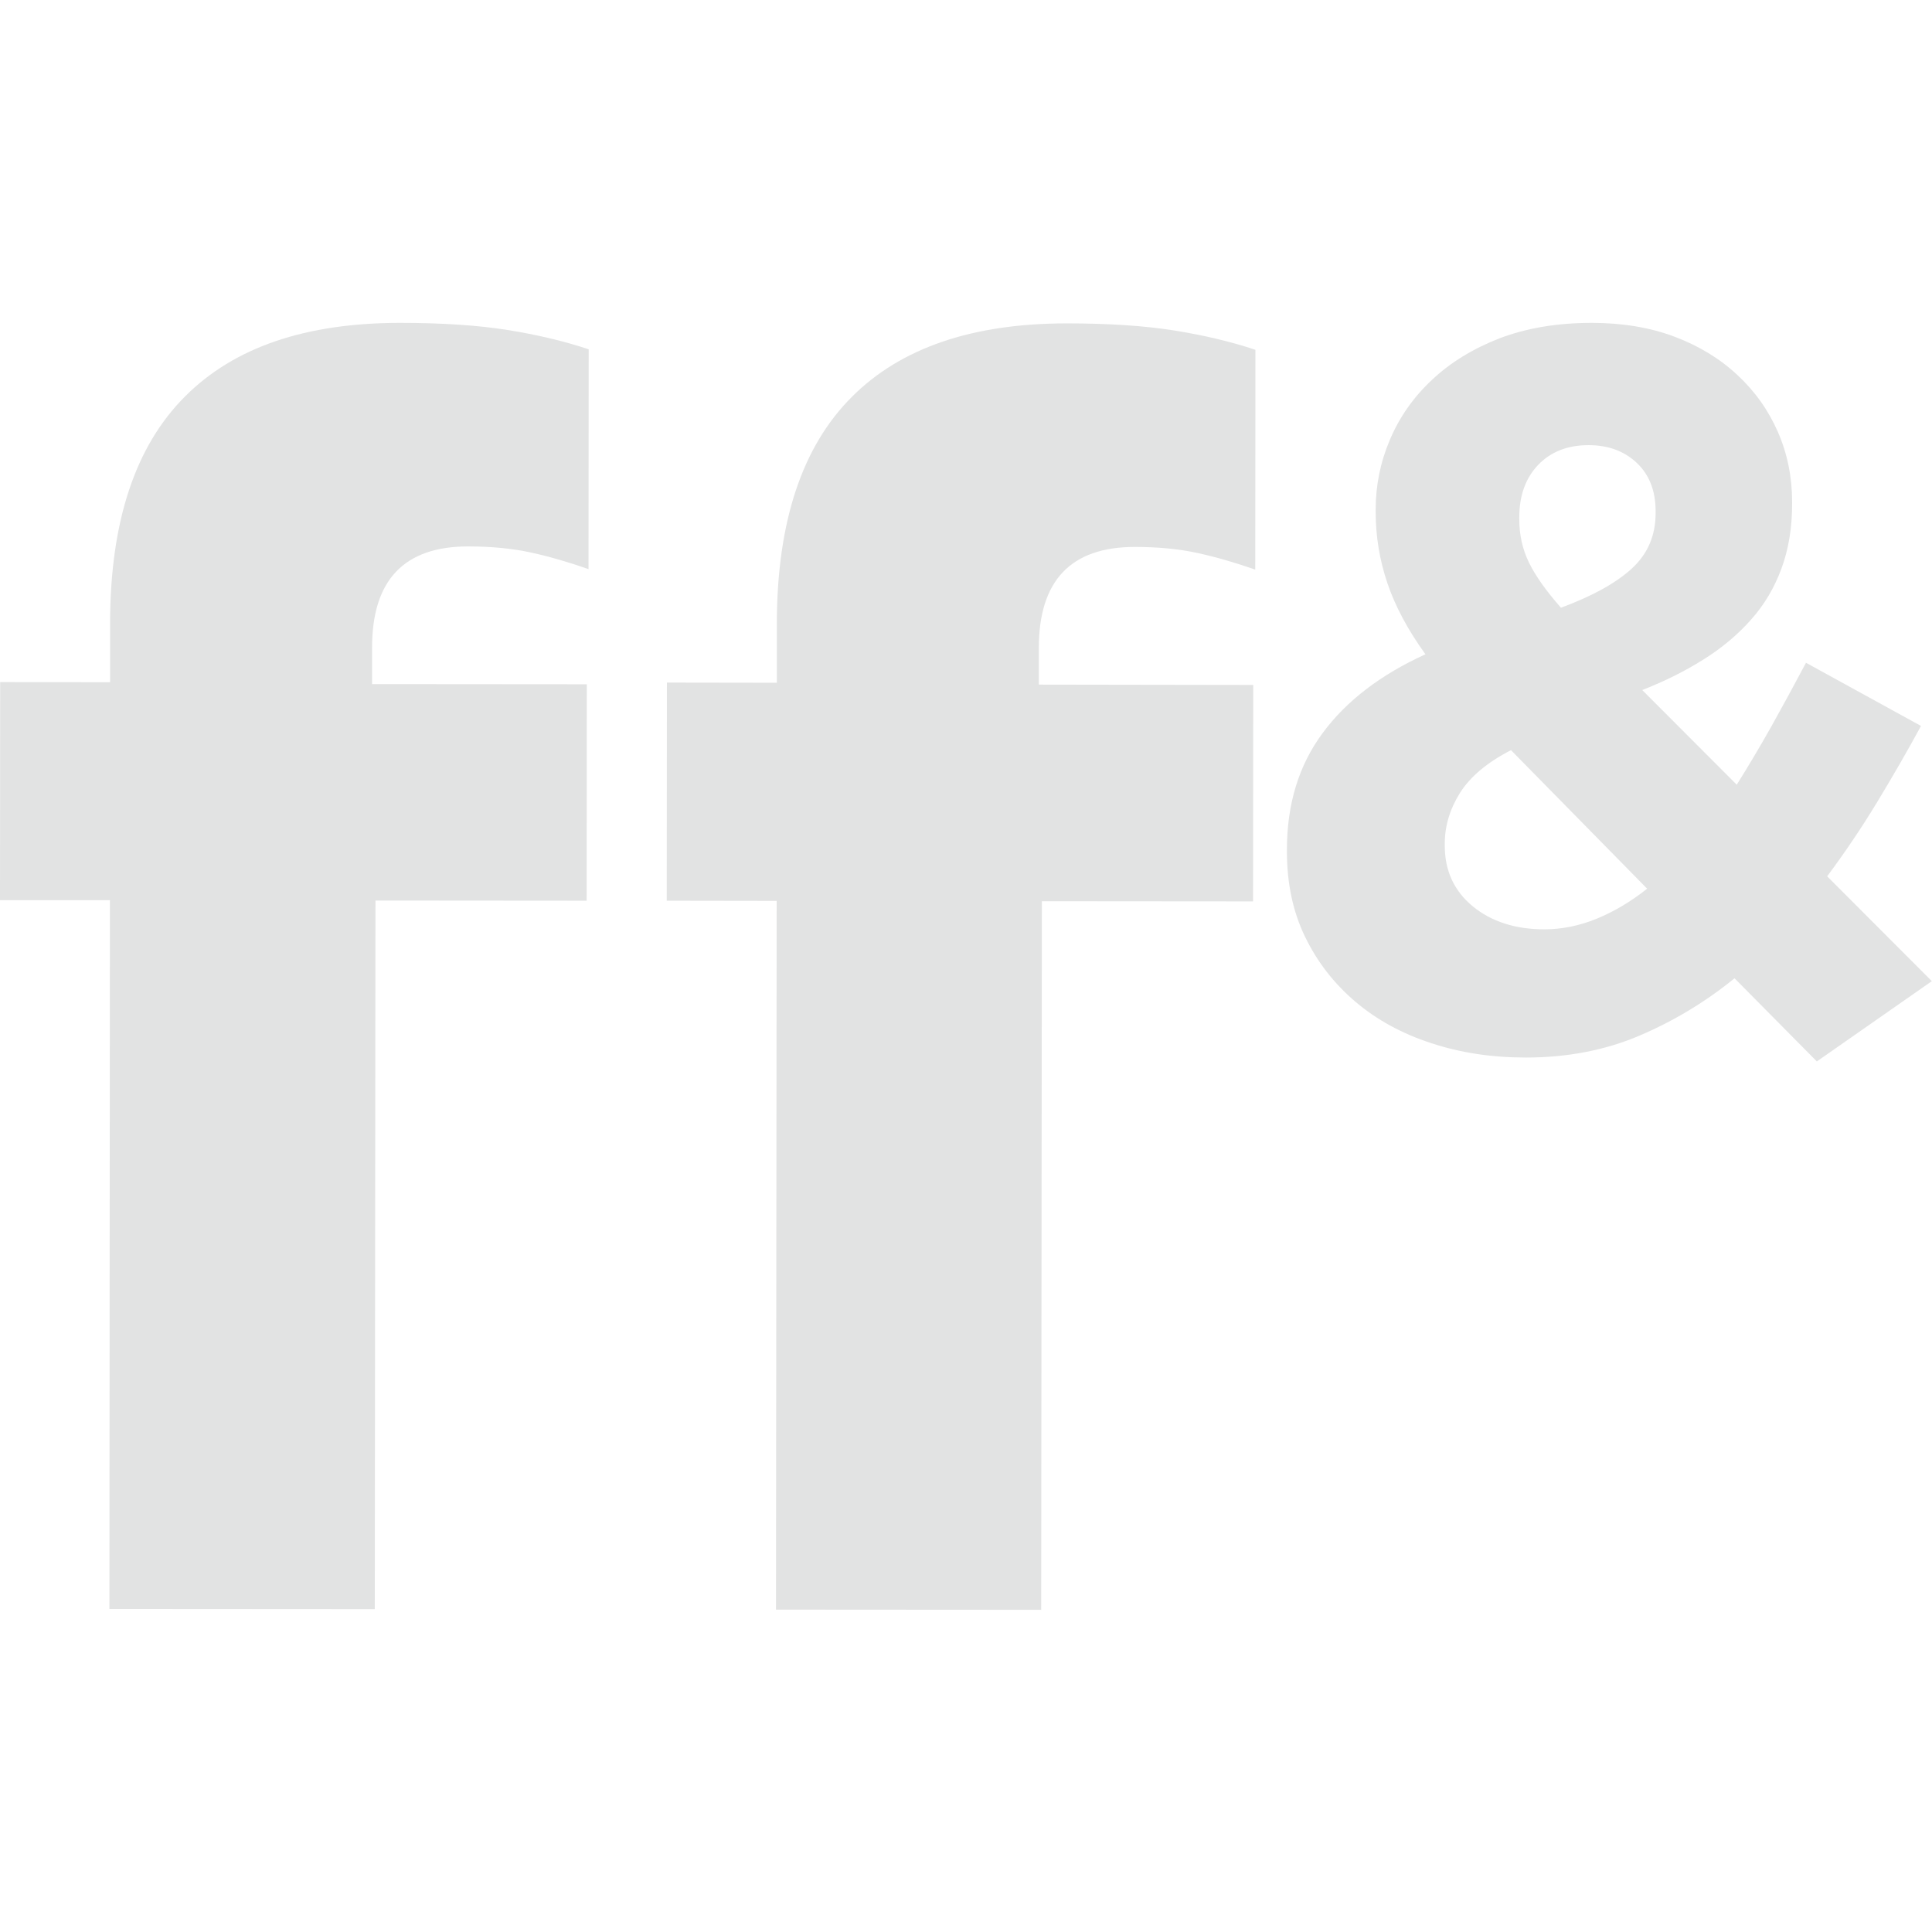
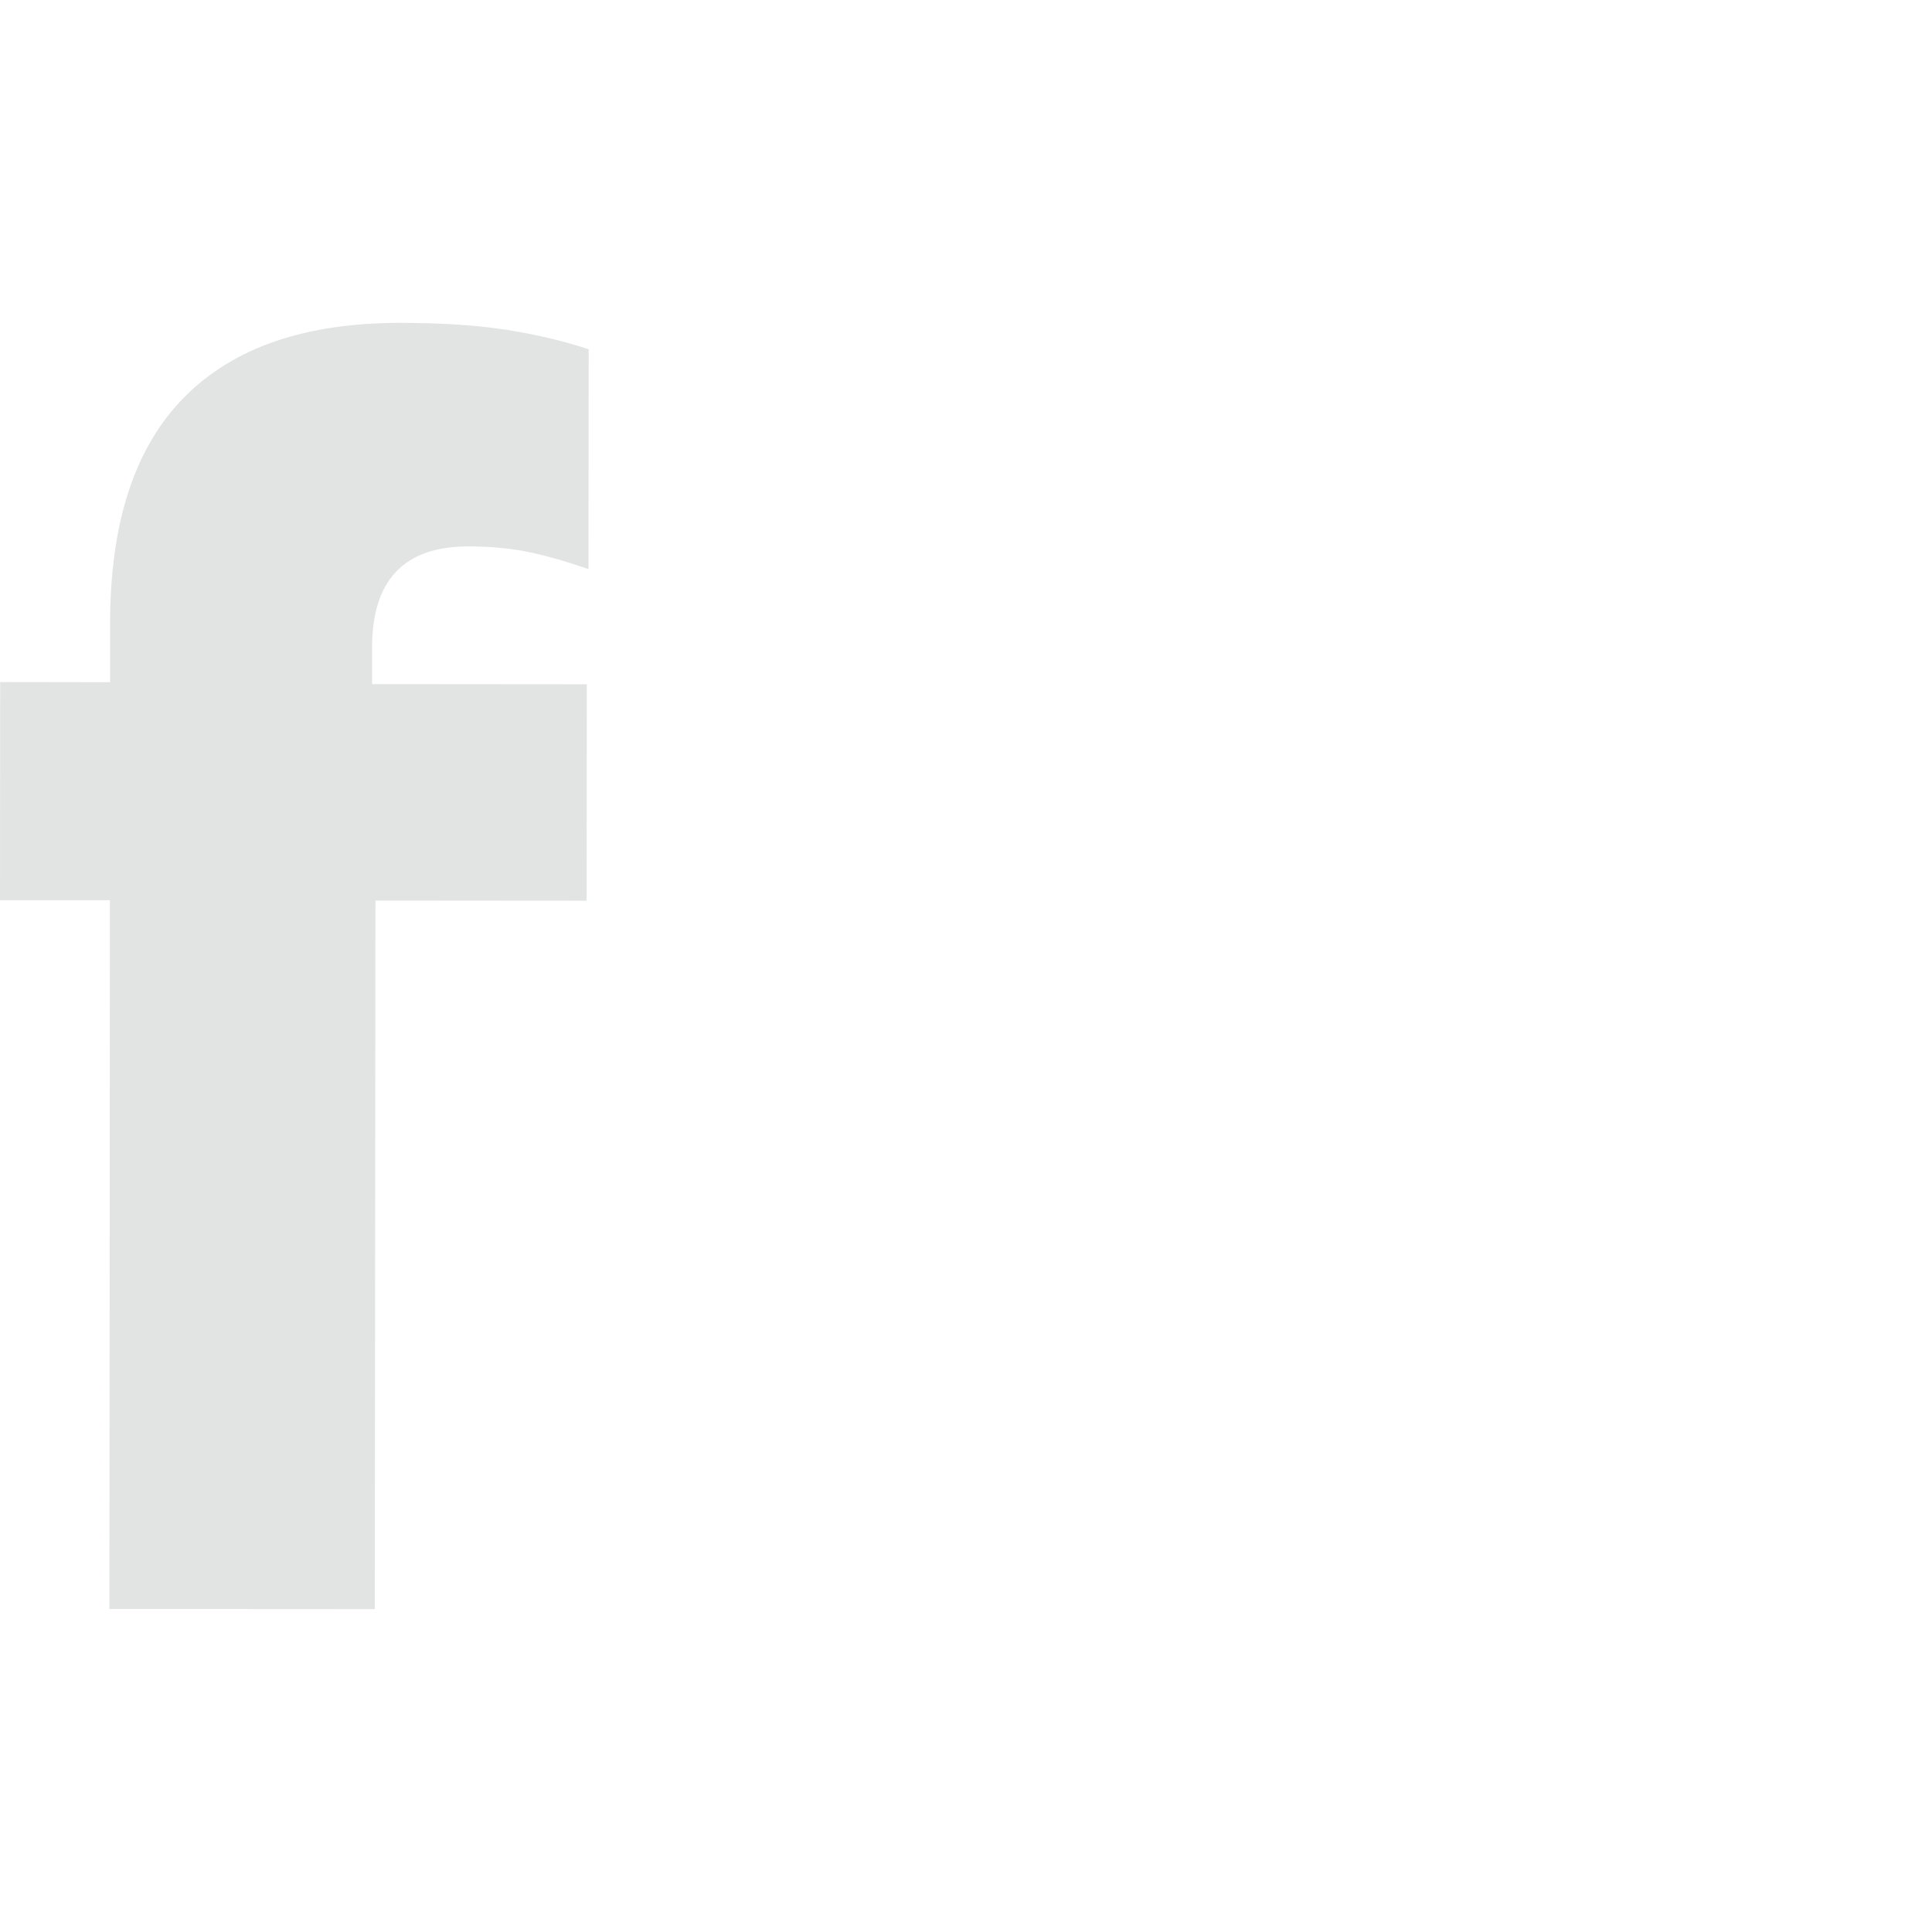
<svg xmlns="http://www.w3.org/2000/svg" version="1.1" x="0px" y="0px" viewBox="0 0 114.08 75.95" height="64px" width="64px" style="enable-background:new 0 0 114.08 75.95;" xml:space="preserve" fill="#e2e3e3">
  <g>
    <path d="M6.49,34.09L0,34.09l0.01-12.88l6.49,0.01l0-3.5c0.01-5.98,1.48-10.44,4.44-13.39C13.84,1.43,18.06,0,23.63,0c2.47,0,4.58,0.14,6.34,0.42c1.75,0.28,3.35,0.66,4.79,1.14l-0.01,12.98c-1.17-0.41-2.3-0.74-3.4-0.98c-1.1-0.24-2.34-0.36-3.71-0.36c-3.78,0-5.67,1.99-5.67,5.97l0,2.16l12.68,0.01l-0.01,12.78l-12.47-0.01l-0.04,41.84L6.46,75.94L6.49,34.09z" />
-     <path d="M45.86,34.13l-6.49-0.01l0.01-12.88l6.49,0.01l0-3.5c0.01-5.98,1.48-10.44,4.44-13.39C53.2,1.47,57.43,0.03,63,0.03c2.47,0,4.58,0.14,6.34,0.42c1.75,0.28,3.35,0.66,4.79,1.14l-0.01,12.98c-1.17-0.41-2.3-0.74-3.4-0.98c-1.1-0.24-2.34-0.36-3.71-0.36c-3.78,0-5.67,1.99-5.67,5.97l0,2.16L74,21.38l-0.01,12.78l-12.47-0.01l-0.04,41.84l-15.66-0.01L45.86,34.13z" />
-     <path d="M102.42,38.7c-1.72,1.4-3.6,2.53-5.62,3.39c-2.02,0.86-4.26,1.29-6.7,1.29c-2.01,0-3.87-0.28-5.59-0.85c-1.72-0.56-3.21-1.37-4.47-2.44s-2.25-2.34-2.97-3.82c-0.72-1.48-1.08-3.16-1.08-5.05l0-0.12c0-2.68,0.7-4.98,2.11-6.88c1.4-1.9,3.43-3.45,6.07-4.65c-1.04-1.44-1.79-2.84-2.25-4.21c-0.46-1.36-0.69-2.76-0.69-4.21l0-0.12c0-1.44,0.28-2.82,0.85-4.15c0.56-1.32,1.38-2.49,2.47-3.51c1.08-1.02,2.41-1.84,4-2.46C90.13,0.31,91.94,0,93.99,0c1.8,0,3.43,0.27,4.87,0.81c1.44,0.54,2.68,1.29,3.72,2.26c1.04,0.96,1.84,2.09,2.4,3.37c0.56,1.28,0.84,2.66,0.84,4.14l0,0.12c0,1.4-0.21,2.67-0.63,3.81s-1.02,2.15-1.81,3.03c-0.78,0.88-1.71,1.66-2.8,2.34c-1.08,0.68-2.28,1.28-3.61,1.8l5.58,5.59c0.68-1.08,1.36-2.23,2.05-3.45c0.68-1.22,1.36-2.47,2.04-3.75l6.79,3.73c-0.8,1.48-1.67,2.98-2.59,4.5c-0.92,1.52-1.91,2.98-2.95,4.38l6.18,6.19l-6.79,4.74L102.42,38.7z M91.19,35.81c1.04,0,2.07-0.21,3.1-0.63c1.02-0.42,2.01-1.01,2.97-1.77l-8.04-8.18c-1.4,0.72-2.4,1.56-3.01,2.52c-0.6,0.96-0.9,1.96-0.9,3l0,0.12c0,1.48,0.55,2.67,1.65,3.58C88.06,35.35,89.47,35.81,91.19,35.81z M92.17,16.82c1.84-0.68,3.24-1.45,4.18-2.31c0.94-0.86,1.41-1.95,1.41-3.27l0-0.12c0-1.2-0.37-2.15-1.11-2.85c-0.74-0.7-1.69-1.05-2.85-1.05c-1.24,0-2.23,0.39-2.98,1.17c-0.74,0.78-1.11,1.81-1.11,3.09l0,0.12c0,0.92,0.19,1.77,0.57,2.55C90.66,14.93,91.29,15.82,92.17,16.82z" />
  </g>
</svg>